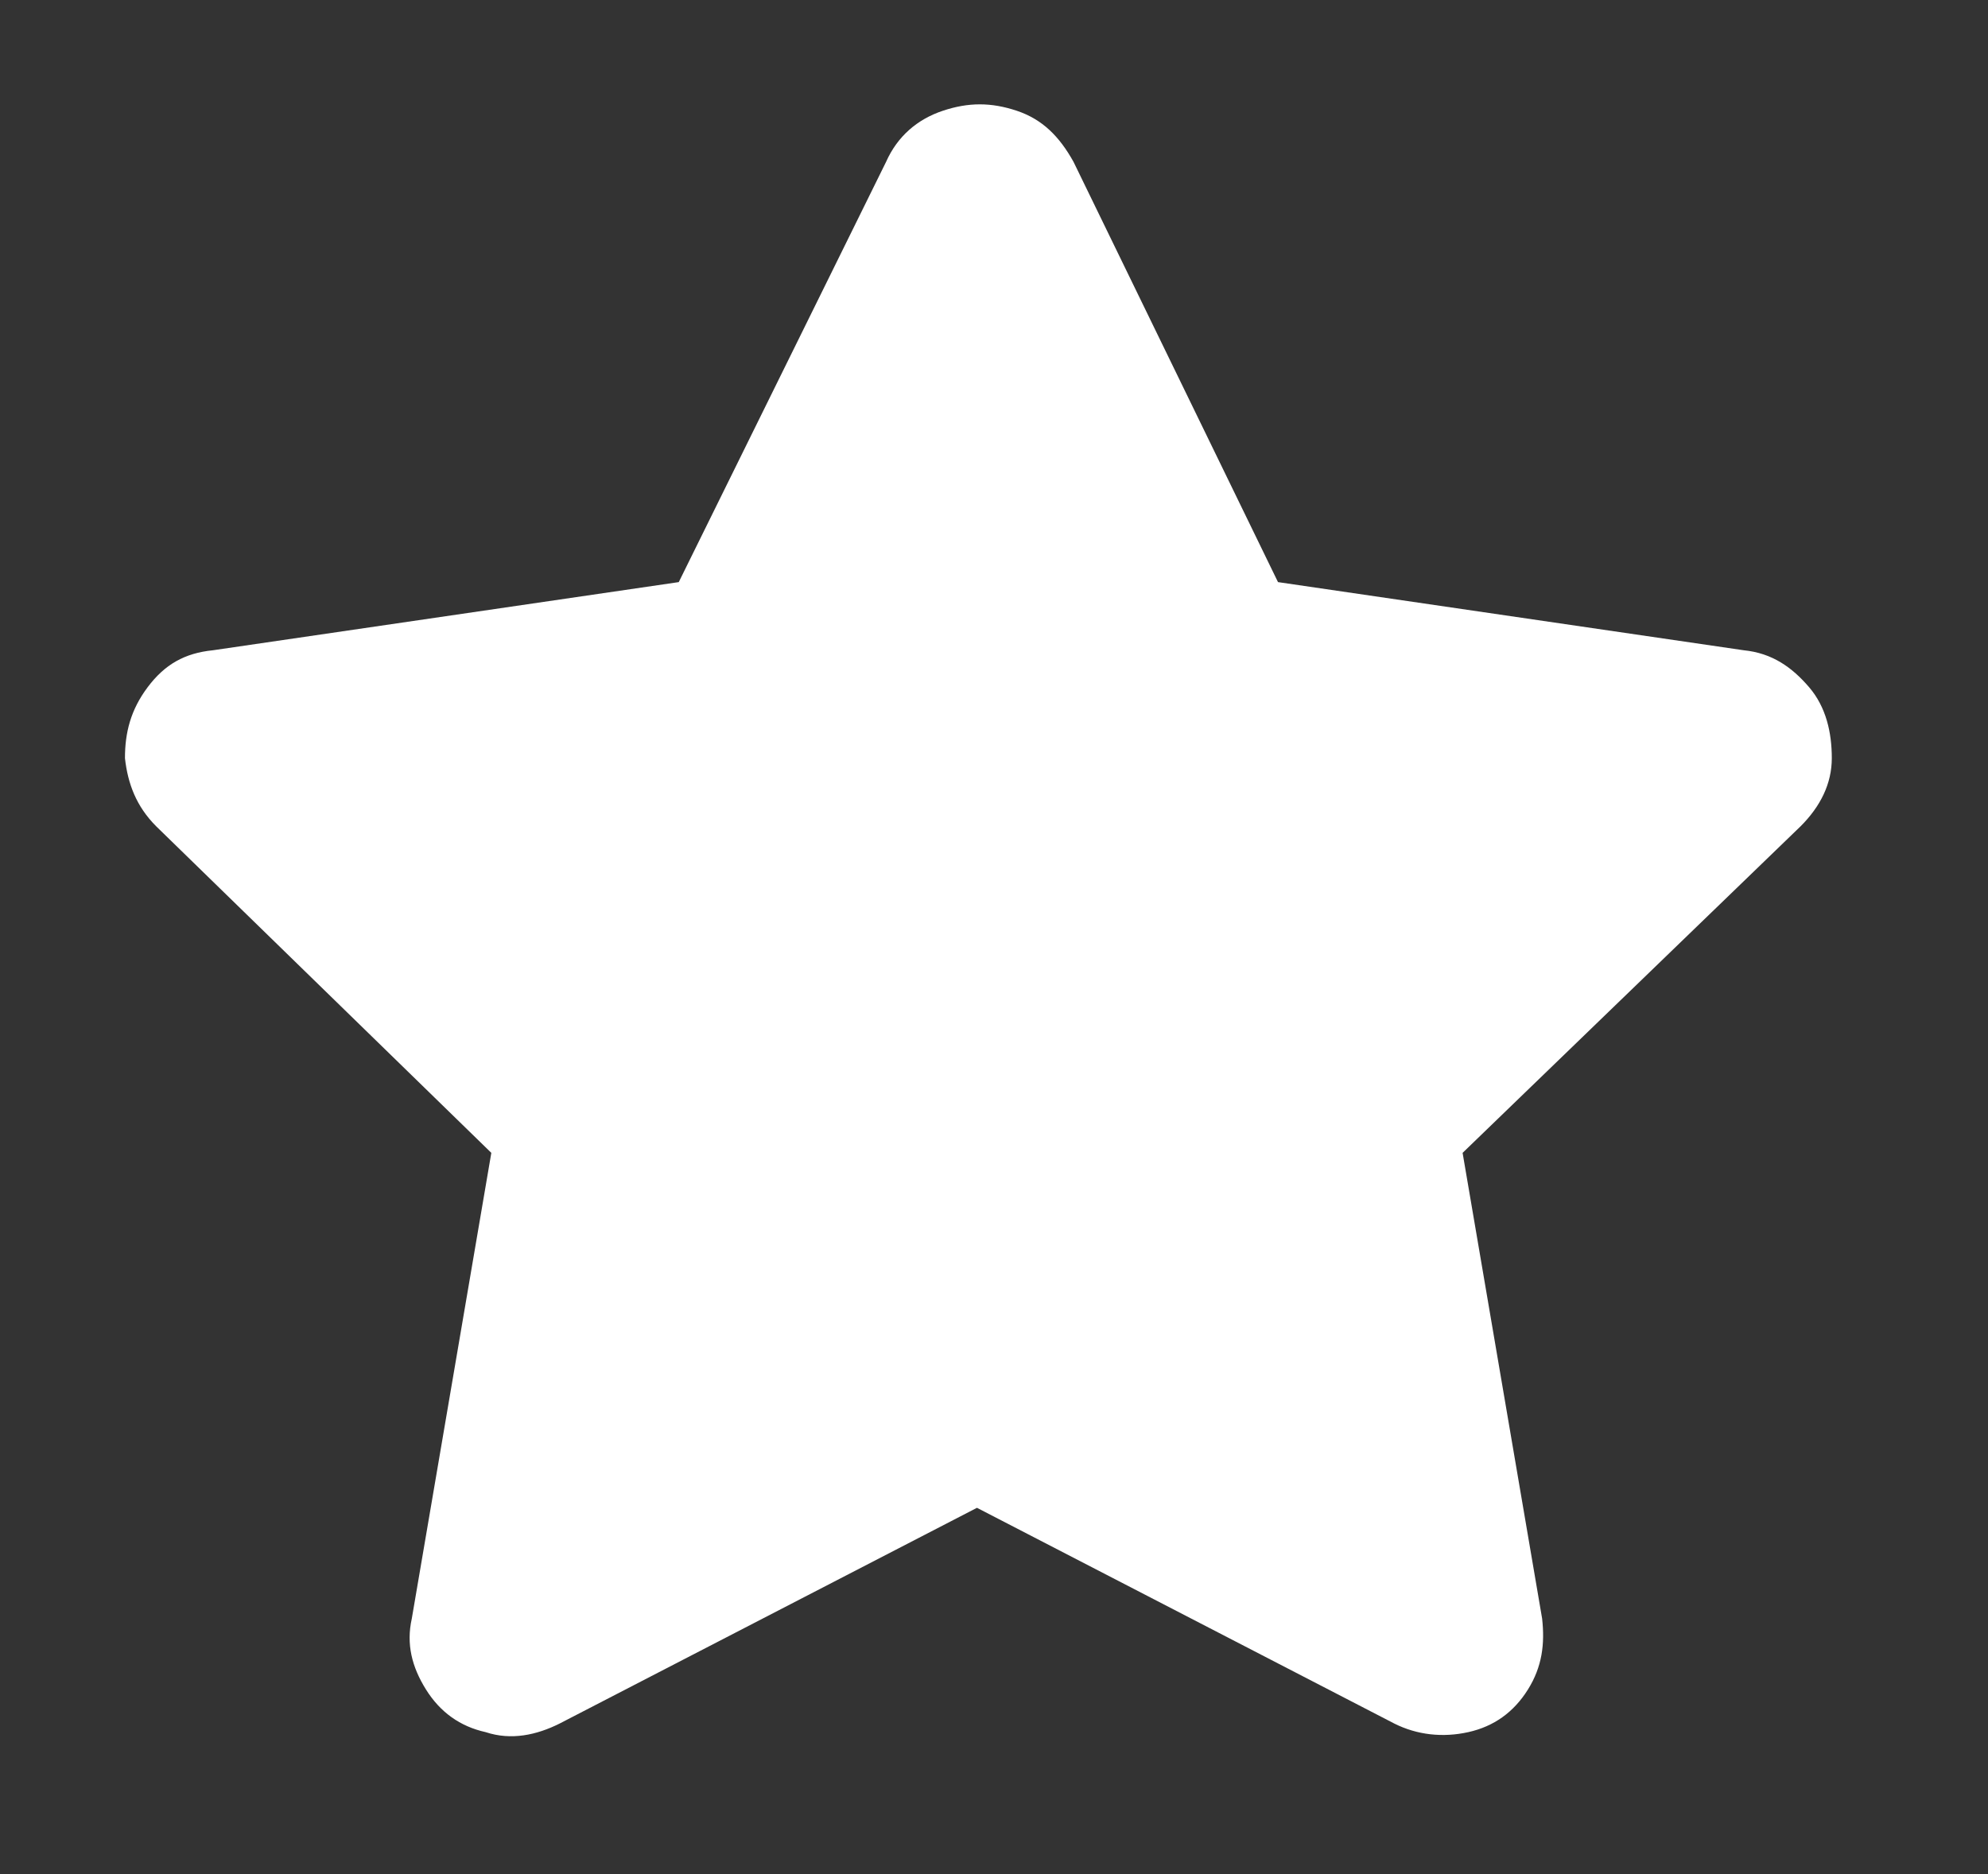
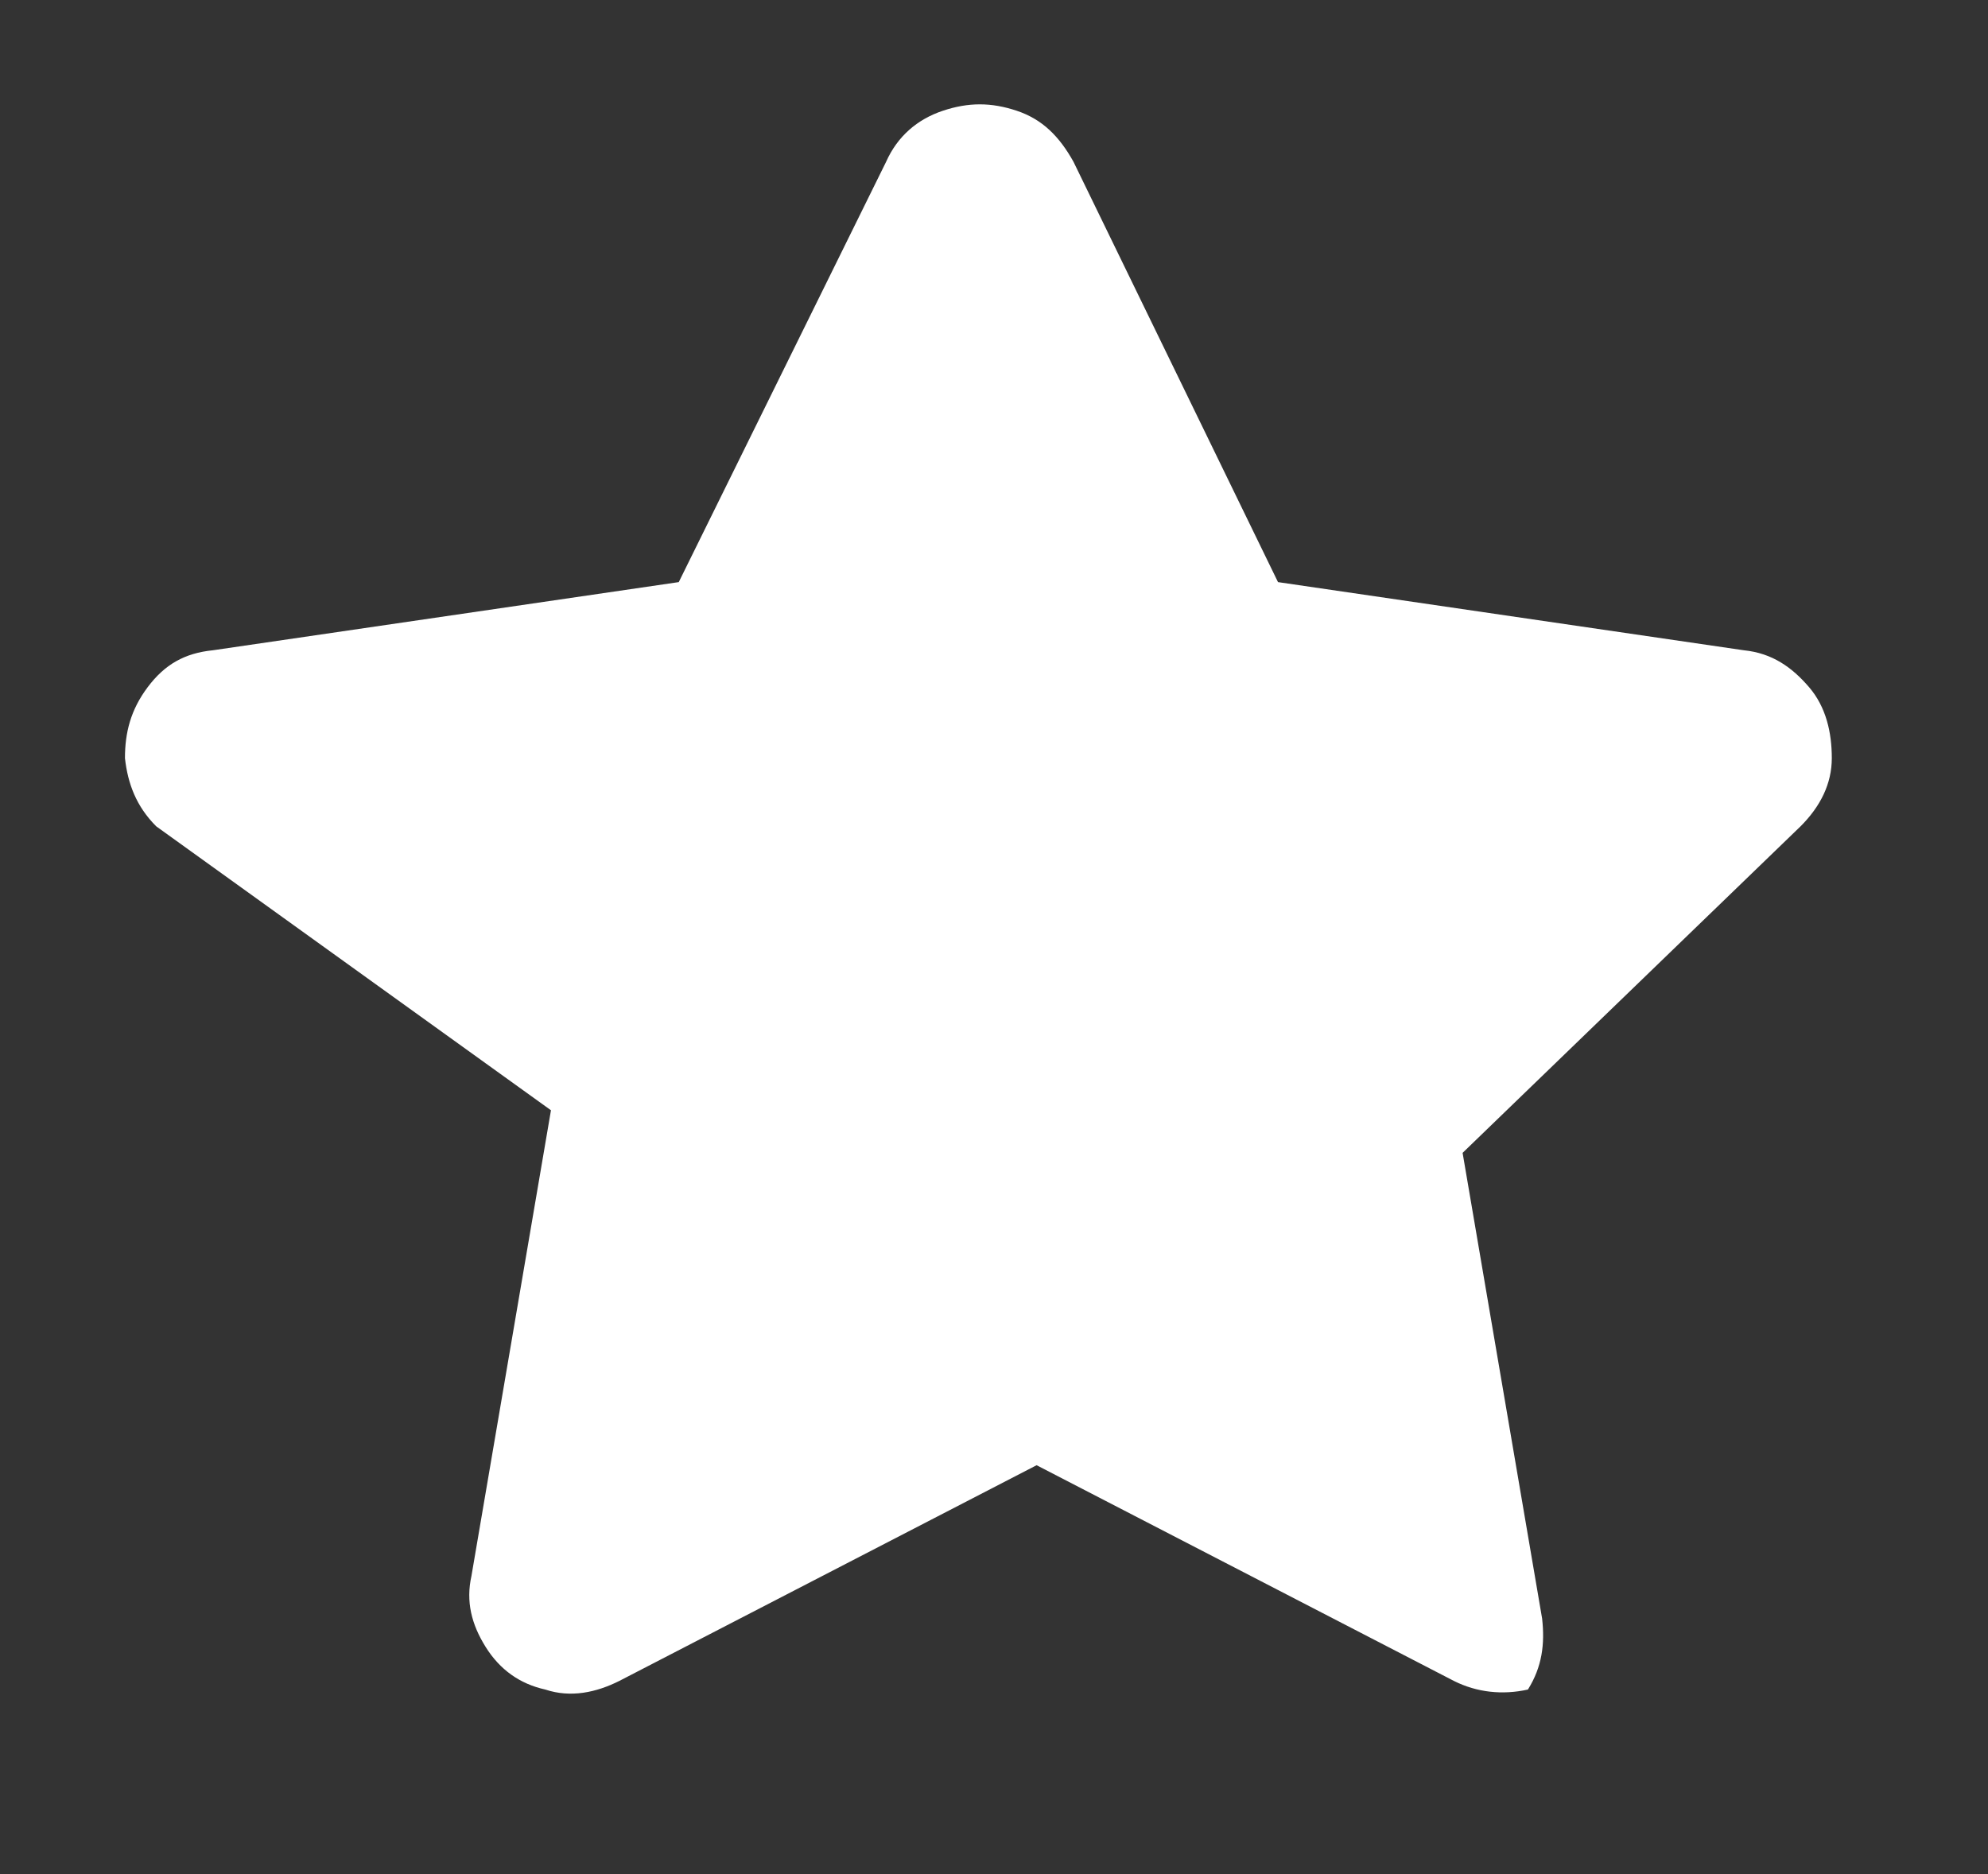
<svg xmlns="http://www.w3.org/2000/svg" version="1.1" x="0px" y="0px" width="70px" height="66px" viewBox="0 0 70 66" style="enable-background:new 0 0 70 66;" xml:space="preserve">
  <rect x="0" y="0" width="70" height="66" fill="#333333" stroke="none" />
  <style type="text/css">
	.st0{opacity:0.9;}
	.st1{opacity:0.6;fill:#B1059D;}
	.st2{fill:#00A9E0;}
	.st3{fill:url(#SVGID_00000116215226382697911820000017898150396467595442_);}
	.st4{fill:url(#SVGID_00000129911065053290885910000000074080909141213099_);}
	.st5{opacity:0.6;fill:#A3DBE8;}
	.st6{fill:#1B242A;}
	.st7{fill:#B1059D;}
	.st8{fill:#00A9E0;stroke:#FFFFFF;stroke-miterlimit:10;}
	.st9{fill-rule:evenodd;clip-rule:evenodd;fill:#D92C2E;}
	.st10{fill:#D92C2E;}
	.st11{fill:#005481;}
	.st12{fill:none;stroke:#000000;stroke-width:0.817;stroke-miterlimit:10;}
	.st13{fill:none;stroke:#B1059D;stroke-miterlimit:10;}
	.st14{fill:#AC4C87;}
	.st15{fill:none;stroke:#FFFFFF;stroke-miterlimit:10;}
	.st16{fill:#FFFFFF;}
	.st17{fill:url(#SVGID_00000036944186425030237360000000793315140680040340_);}
	.st18{fill:#B1059D;stroke:#FFFFFF;stroke-miterlimit:10;}
	.st19{opacity:0.3;}
	.st20{fill:#DE81D3;}
	.st21{fill:#5BC6E8;}
	.st22{opacity:0.5;fill:#FFFFFF;}
	.st23{fill:url(#SVGID_00000080926580306902210280000005961955024034761147_);}
	.st24{fill:none;stroke:#FFFFFF;stroke-width:1.372;stroke-miterlimit:10;}
	.st25{opacity:0.5;fill:#A3DBE8;}
	.st26{fill:#A3DBE8;}
	.st27{fill:#FFFFFF;stroke:#FFFFFF;stroke-width:1.372;stroke-miterlimit:10;}
	.st28{fill:url(#SVGID_00000046333049265445280740000013989181127694856892_);}
	.st29{fill:none;stroke:#B1059D;stroke-width:0.817;stroke-miterlimit:10;}
	.st30{fill:none;stroke:#FFFFFF;stroke-width:1.488;stroke-miterlimit:10;}
	.st31{fill:url(#SVGID_00000021104854536656539290000011755006251786257542_);}
	.st32{fill:#00548F;}
	.st33{fill:url(#SVGID_00000056428634799592048490000011329063537098837914_);}
	.st34{fill:none;stroke:#FFFFFF;stroke-width:1.097;stroke-miterlimit:10;}
	.st35{fill:url(#SVGID_00000039134110313691775900000014522631058863728532_);}
	.st36{fill:#FFFFFF;stroke:#D1D4D3;stroke-width:1.045;stroke-miterlimit:10;}
	.st37{fill:#005485;}
	.st38{fill-rule:evenodd;clip-rule:evenodd;fill:#DD2C2E;}
	.st39{fill:#DD2C2E;}
	.st40{fill:url(#SVGID_00000163782086636070261880000009656677786833892517_);}
	.st41{fill:none;stroke:#B1059D;stroke-width:0.94;stroke-miterlimit:10;}
	.st42{fill:url(#SVGID_00000097491049245519444630000003298957299488416929_);}
	.st43{fill:url(#SVGID_00000041271460283755957050000017942894185991180434_);}
	.st44{fill:url(#SVGID_00000089556397467590014730000013226541381490195613_);}
	.st45{fill:none;stroke:#B1059D;stroke-miterlimit:10;stroke-dasharray:2.001,2.001;}
	.st46{fill:url(#SVGID_00000142160221657266430340000003863818629545899945_);}
	.st47{fill:none;stroke:#FFFFFF;stroke-width:0.699;stroke-miterlimit:10;}
	.st48{fill:none;stroke:#231F20;stroke-width:2;stroke-miterlimit:10;}
	.st49{fill:url(#SVGID_00000111897474564869094130000009390969033462033564_);}
	.st50{fill:#F2EA1C;}
	.st51{fill:#6FCCDC;}
	.st52{fill:#B9519E;}
	.st53{fill:#231F20;}
</style>
  <g id="Layer_1">
</g>
  <g id="Layer_2">
    <g>
-       <path class="st16" d="M31.2,5.7c0.4-0.9,1.1-1.5,2-1.8c0.9-0.3,1.7-0.3,2.6,0c0.9,0.3,1.5,0.9,2,1.8L45,20.5l16.4,2.4    c1,0.1,1.7,0.6,2.3,1.3s0.8,1.6,0.8,2.5c0,0.9-0.4,1.7-1.1,2.4L51.5,40.6L54.3,57c0.1,0.9,0,1.7-0.5,2.5c-0.5,0.8-1.2,1.3-2.1,1.5    c-0.9,0.2-1.8,0.1-2.6-0.3l-14.7-7.6l-14.7,7.6c-0.8,0.4-1.7,0.6-2.6,0.3c-0.9-0.2-1.6-0.7-2.1-1.5s-0.7-1.6-0.5-2.5l2.8-16.4    L5.5,29.1c-0.7-0.7-1-1.5-1.1-2.4c0-0.9,0.2-1.7,0.8-2.5s1.3-1.2,2.3-1.3l16.4-2.4L31.2,5.7z" />
+       <path class="st16" d="M31.2,5.7c0.4-0.9,1.1-1.5,2-1.8c0.9-0.3,1.7-0.3,2.6,0c0.9,0.3,1.5,0.9,2,1.8L45,20.5l16.4,2.4    c1,0.1,1.7,0.6,2.3,1.3s0.8,1.6,0.8,2.5c0,0.9-0.4,1.7-1.1,2.4L51.5,40.6L54.3,57c0.1,0.9,0,1.7-0.5,2.5c-0.9,0.2-1.8,0.1-2.6-0.3l-14.7-7.6l-14.7,7.6c-0.8,0.4-1.7,0.6-2.6,0.3c-0.9-0.2-1.6-0.7-2.1-1.5s-0.7-1.6-0.5-2.5l2.8-16.4    L5.5,29.1c-0.7-0.7-1-1.5-1.1-2.4c0-0.9,0.2-1.7,0.8-2.5s1.3-1.2,2.3-1.3l16.4-2.4L31.2,5.7z" />
    </g>
  </g>
</svg>